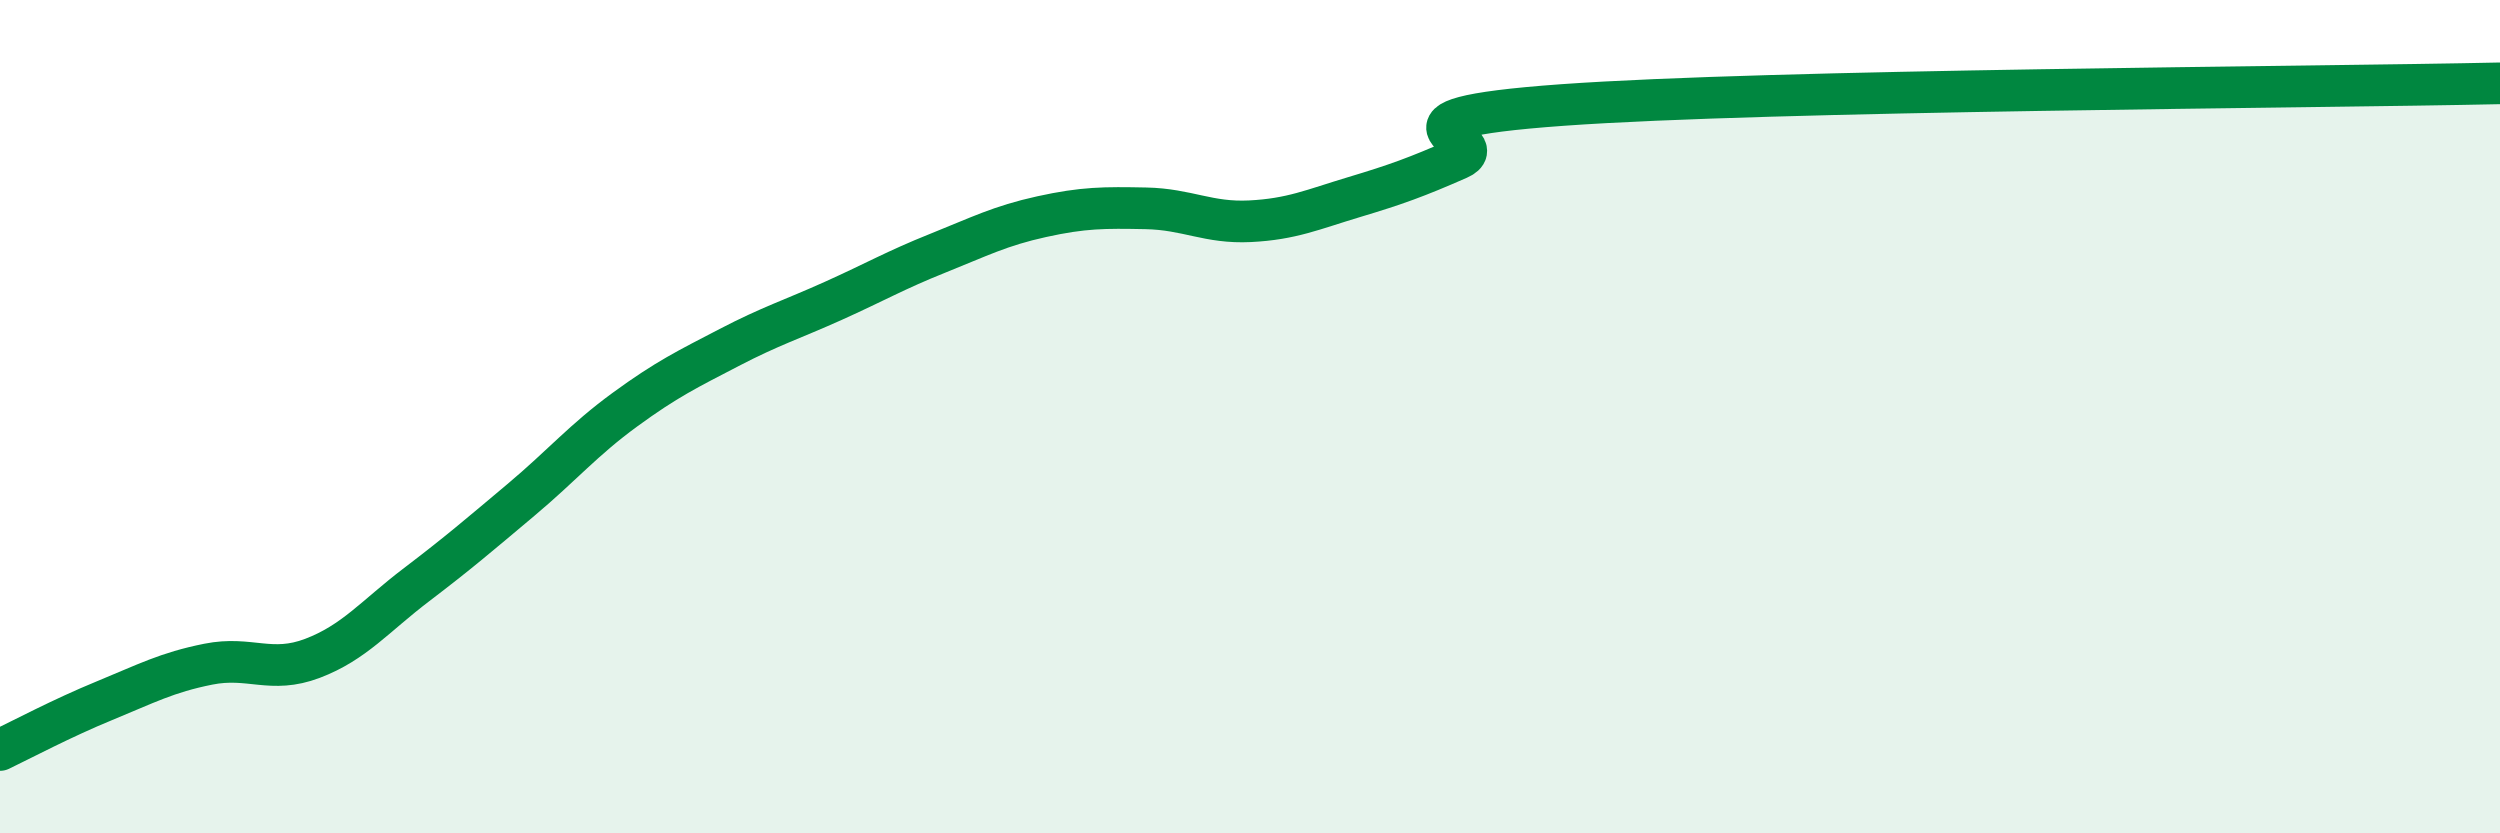
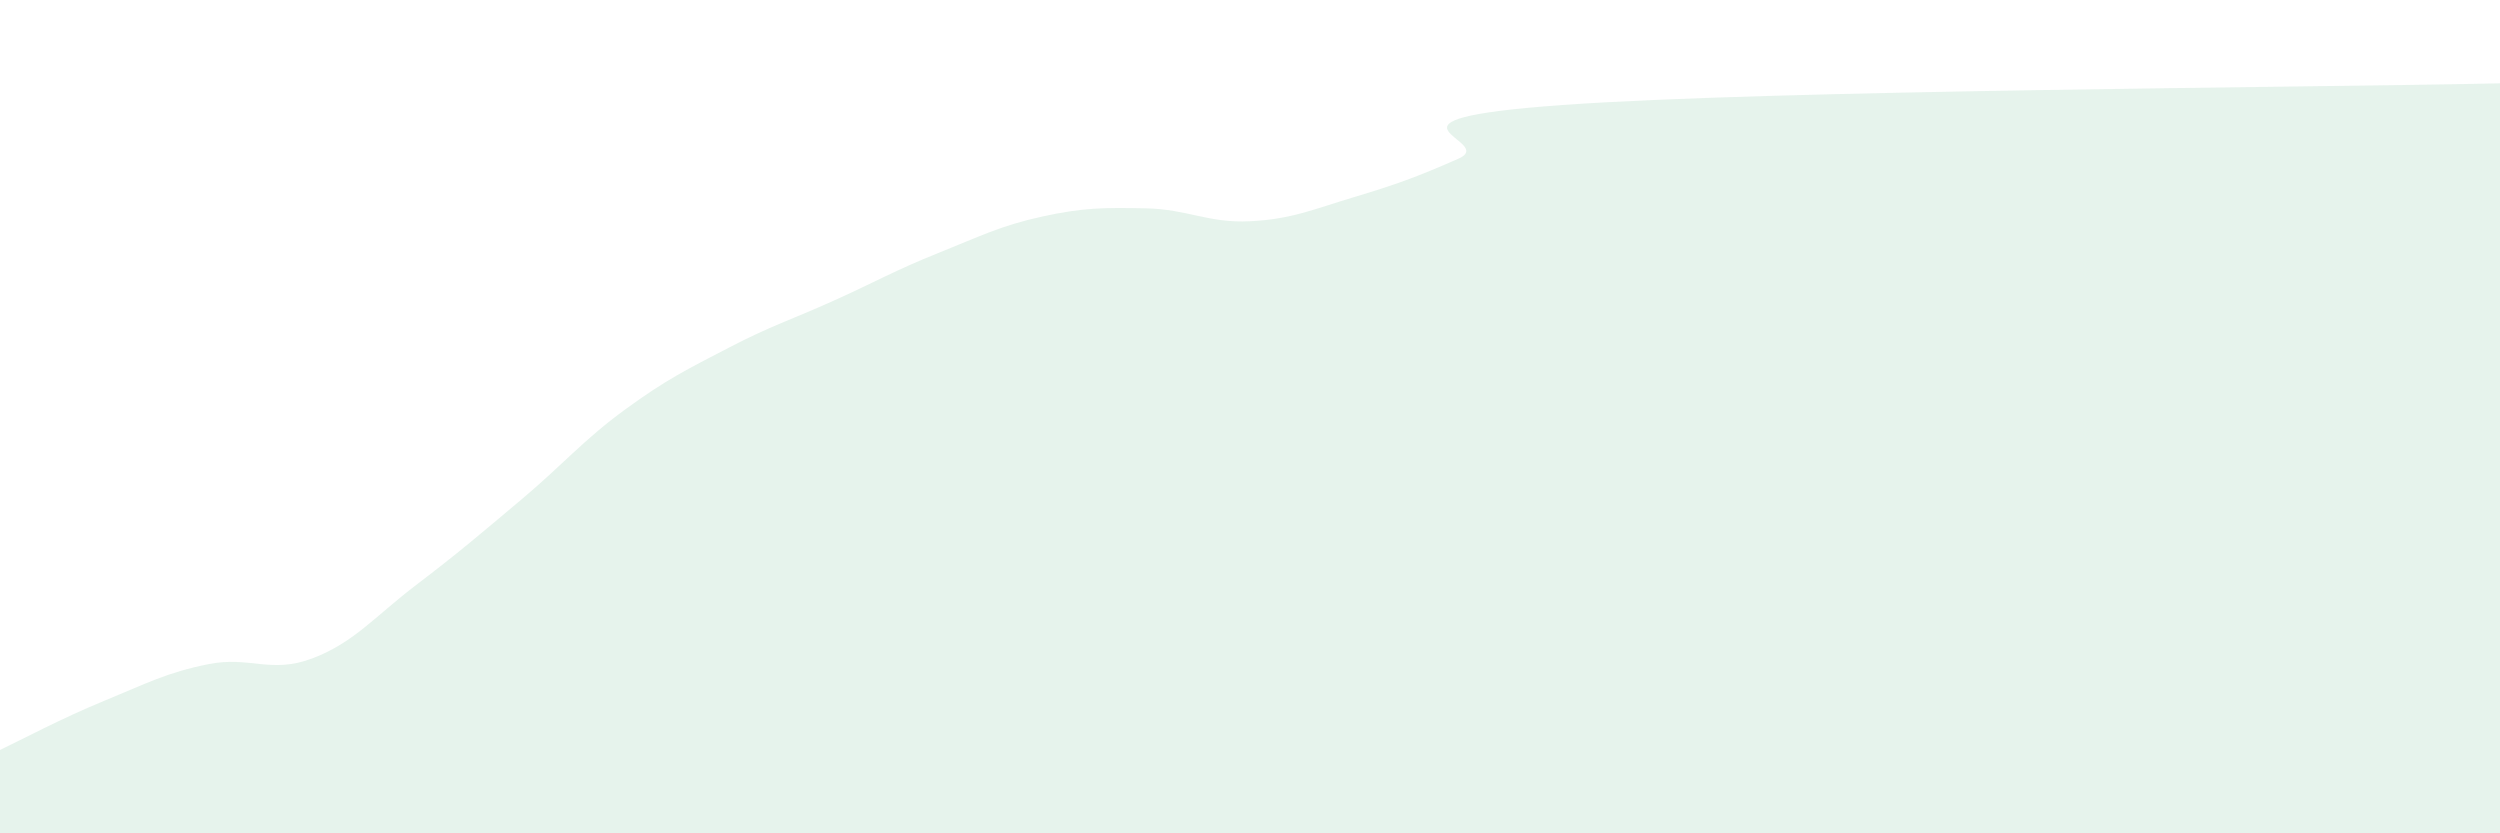
<svg xmlns="http://www.w3.org/2000/svg" width="60" height="20" viewBox="0 0 60 20">
  <path d="M 0,18 C 0.5,17.76 1.5,17.23 2.5,16.82 C 3.5,16.41 4,16.14 5,15.94 C 6,15.74 6.5,16.18 7.5,15.8 C 8.5,15.42 9,14.79 10,14.03 C 11,13.27 11.5,12.84 12.5,12 C 13.5,11.16 14,10.56 15,9.83 C 16,9.1 16.5,8.86 17.5,8.34 C 18.5,7.82 19,7.67 20,7.22 C 21,6.77 21.5,6.48 22.5,6.08 C 23.5,5.68 24,5.42 25,5.2 C 26,4.98 26.5,4.98 27.5,5 C 28.5,5.02 29,5.36 30,5.31 C 31,5.26 31.5,5.03 32.5,4.73 C 33.5,4.43 34,4.25 35,3.81 C 36,3.37 32.5,2.88 37.5,2.52 C 42.5,2.16 55.5,2.1 60,2L60 20L0 20Z" fill="#008740" opacity="0.1" stroke-linecap="round" stroke-linejoin="round" />
-   <path d="M 0,18 C 0.5,17.76 1.5,17.23 2.5,16.82 C 3.5,16.41 4,16.14 5,15.94 C 6,15.74 6.5,16.18 7.5,15.8 C 8.5,15.42 9,14.79 10,14.03 C 11,13.27 11.5,12.84 12.5,12 C 13.5,11.16 14,10.56 15,9.83 C 16,9.1 16.5,8.86 17.5,8.34 C 18.5,7.82 19,7.67 20,7.22 C 21,6.77 21.5,6.48 22.5,6.08 C 23.5,5.68 24,5.42 25,5.2 C 26,4.98 26.5,4.98 27.5,5 C 28.5,5.02 29,5.36 30,5.31 C 31,5.26 31.5,5.03 32.5,4.73 C 33.5,4.43 34,4.25 35,3.81 C 36,3.37 32.5,2.88 37.5,2.52 C 42.5,2.16 55.5,2.1 60,2" stroke="#008740" stroke-width="1" fill="none" stroke-linecap="round" stroke-linejoin="round" />
</svg>